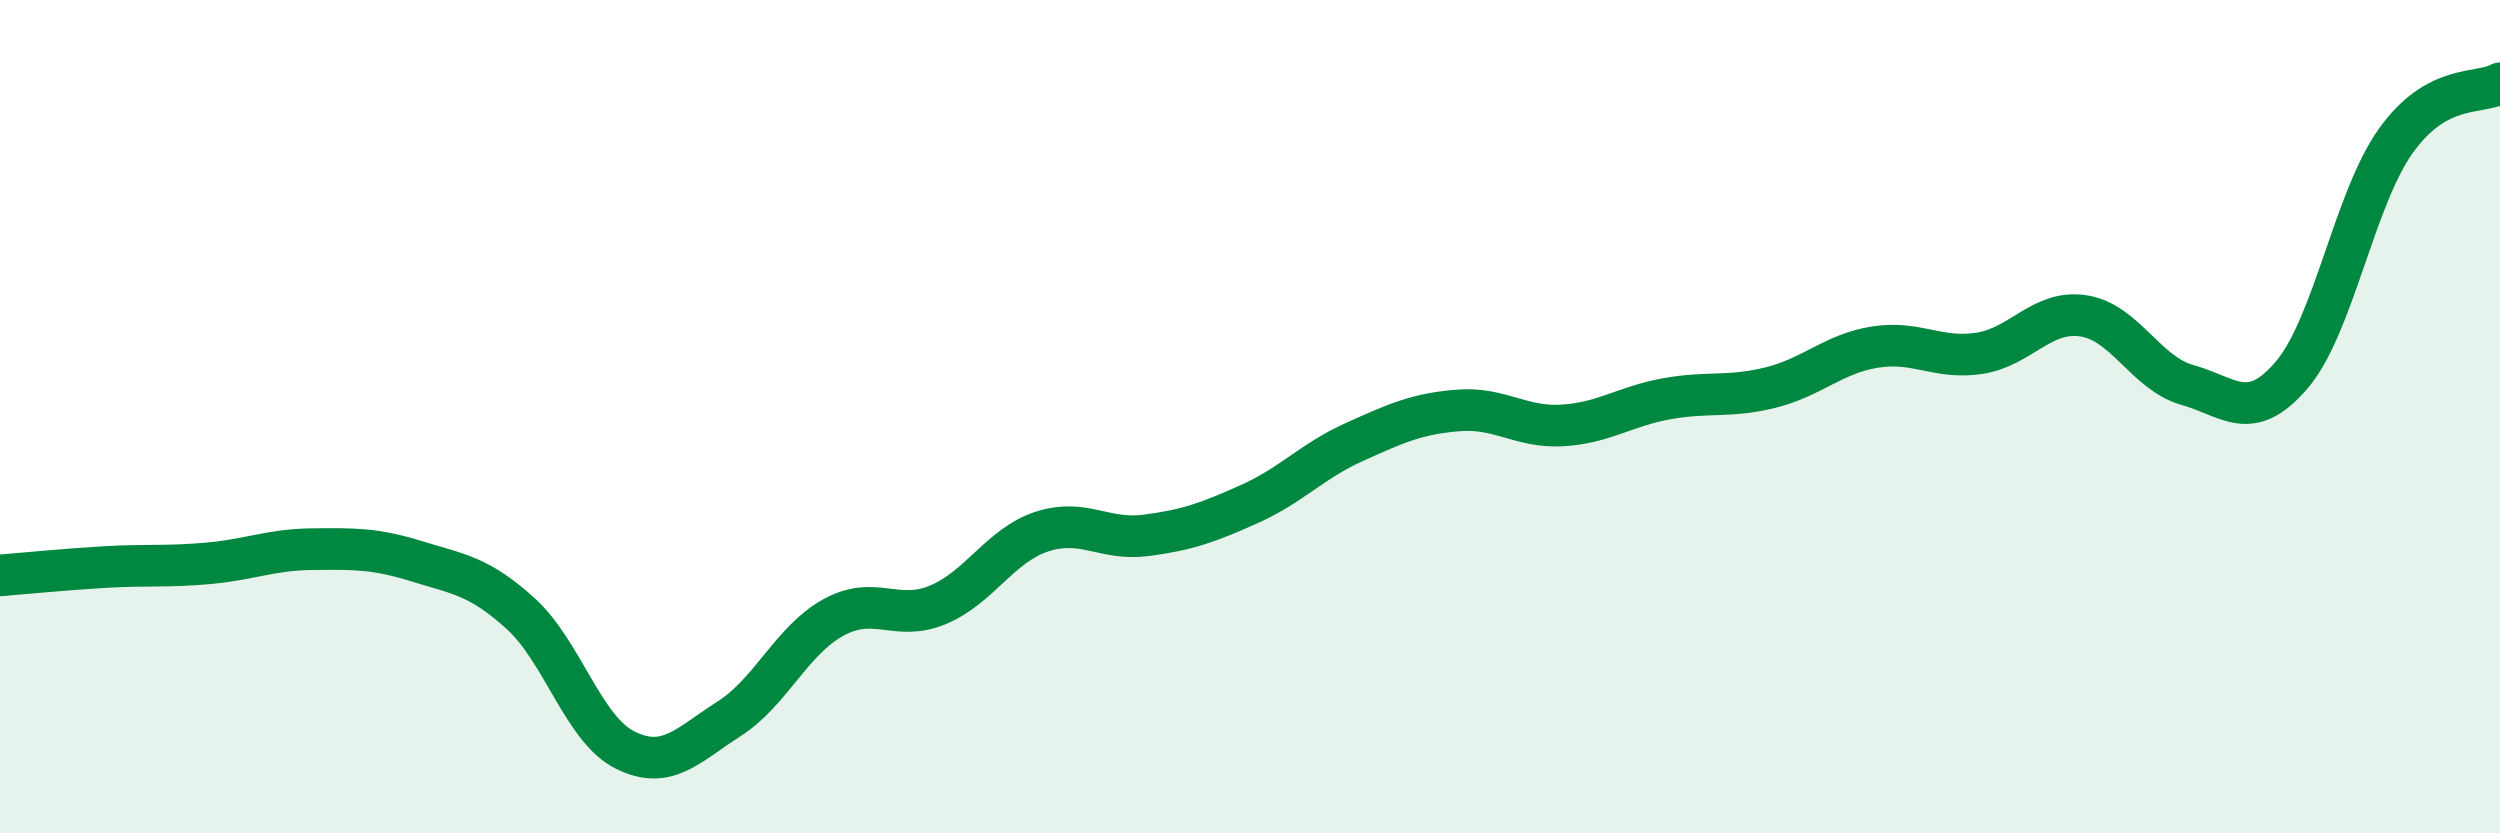
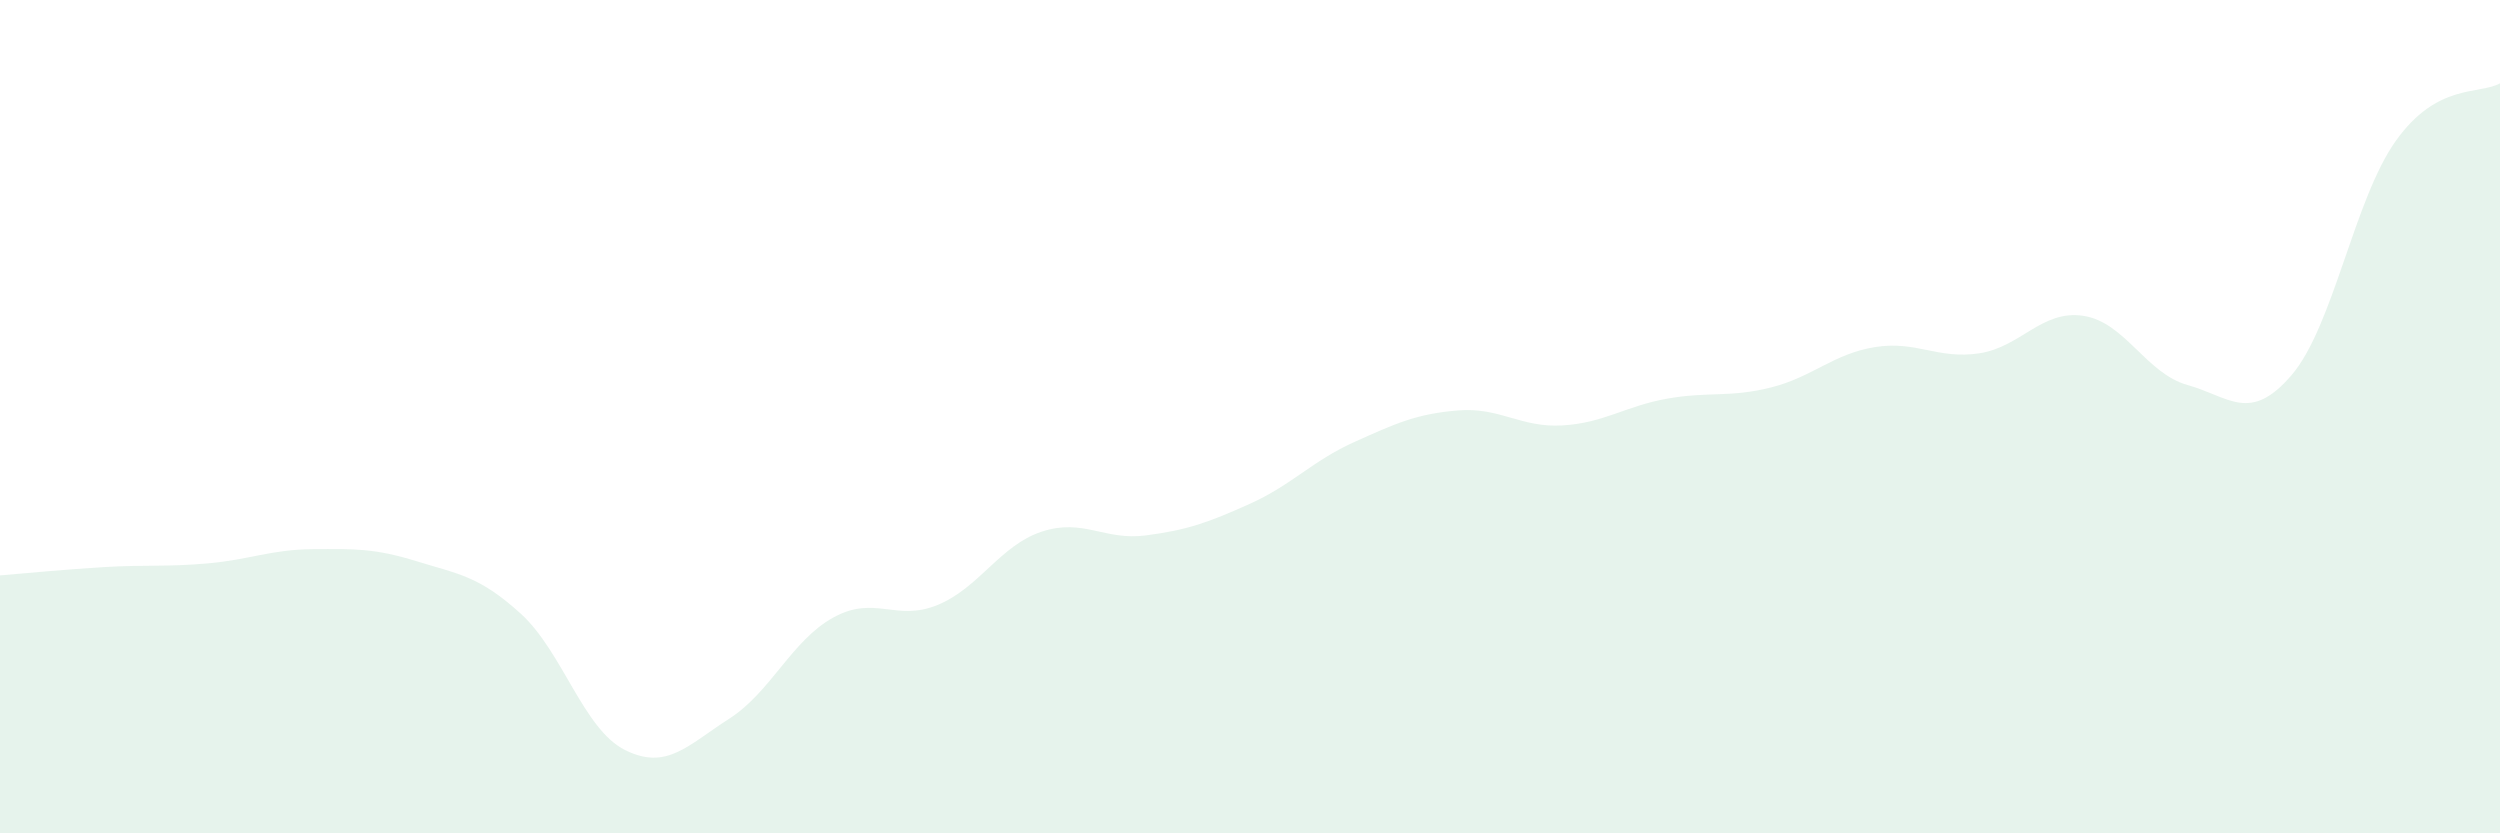
<svg xmlns="http://www.w3.org/2000/svg" width="60" height="20" viewBox="0 0 60 20">
  <path d="M 0,13.81 C 0.5,13.77 1.5,13.67 2.5,13.61 C 3.5,13.55 4,13.61 5,13.52 C 6,13.43 6.5,13.19 7.5,13.18 C 8.5,13.17 9,13.16 10,13.47 C 11,13.78 11.5,13.82 12.5,14.73 C 13.5,15.64 14,17.5 15,18 C 16,18.5 16.5,17.89 17.5,17.25 C 18.5,16.61 19,15.37 20,14.82 C 21,14.27 21.5,14.93 22.5,14.52 C 23.5,14.11 24,13.09 25,12.76 C 26,12.43 26.5,12.98 27.5,12.85 C 28.5,12.72 29,12.54 30,12.09 C 31,11.64 31.5,11.06 32.5,10.61 C 33.5,10.16 34,9.93 35,9.85 C 36,9.77 36.5,10.27 37.5,10.21 C 38.5,10.15 39,9.75 40,9.57 C 41,9.39 41.5,9.55 42.5,9.3 C 43.5,9.05 44,8.49 45,8.33 C 46,8.17 46.5,8.63 47.5,8.48 C 48.5,8.33 49,7.43 50,7.58 C 51,7.73 51.5,8.96 52.5,9.24 C 53.5,9.52 54,10.17 55,9 C 56,7.83 56.5,4.78 57.5,3.38 C 58.5,1.98 59.5,2.28 60,2L60 20L0 20Z" fill="#008740" opacity="0.1" stroke-linecap="round" stroke-linejoin="round" />
-   <path d="M 0,13.81 C 0.5,13.77 1.5,13.67 2.5,13.61 C 3.5,13.55 4,13.61 5,13.52 C 6,13.43 6.5,13.19 7.5,13.18 C 8.5,13.17 9,13.16 10,13.47 C 11,13.78 11.5,13.82 12.5,14.73 C 13.5,15.64 14,17.5 15,18 C 16,18.5 16.5,17.89 17.5,17.25 C 18.5,16.61 19,15.37 20,14.82 C 21,14.27 21.5,14.93 22.5,14.52 C 23.5,14.11 24,13.09 25,12.76 C 26,12.43 26.5,12.98 27.5,12.85 C 28.5,12.72 29,12.54 30,12.09 C 31,11.64 31.5,11.06 32.5,10.61 C 33.5,10.16 34,9.93 35,9.85 C 36,9.77 36.5,10.27 37.5,10.21 C 38.5,10.15 39,9.75 40,9.57 C 41,9.39 41.5,9.55 42.5,9.3 C 43.5,9.05 44,8.49 45,8.33 C 46,8.17 46.5,8.63 47.5,8.48 C 48.5,8.33 49,7.43 50,7.58 C 51,7.73 51.5,8.96 52.5,9.24 C 53.5,9.52 54,10.17 55,9 C 56,7.83 56.5,4.78 57.5,3.38 C 58.5,1.98 59.5,2.28 60,2" stroke="#008740" stroke-width="1" fill="none" stroke-linecap="round" stroke-linejoin="round" />
</svg>